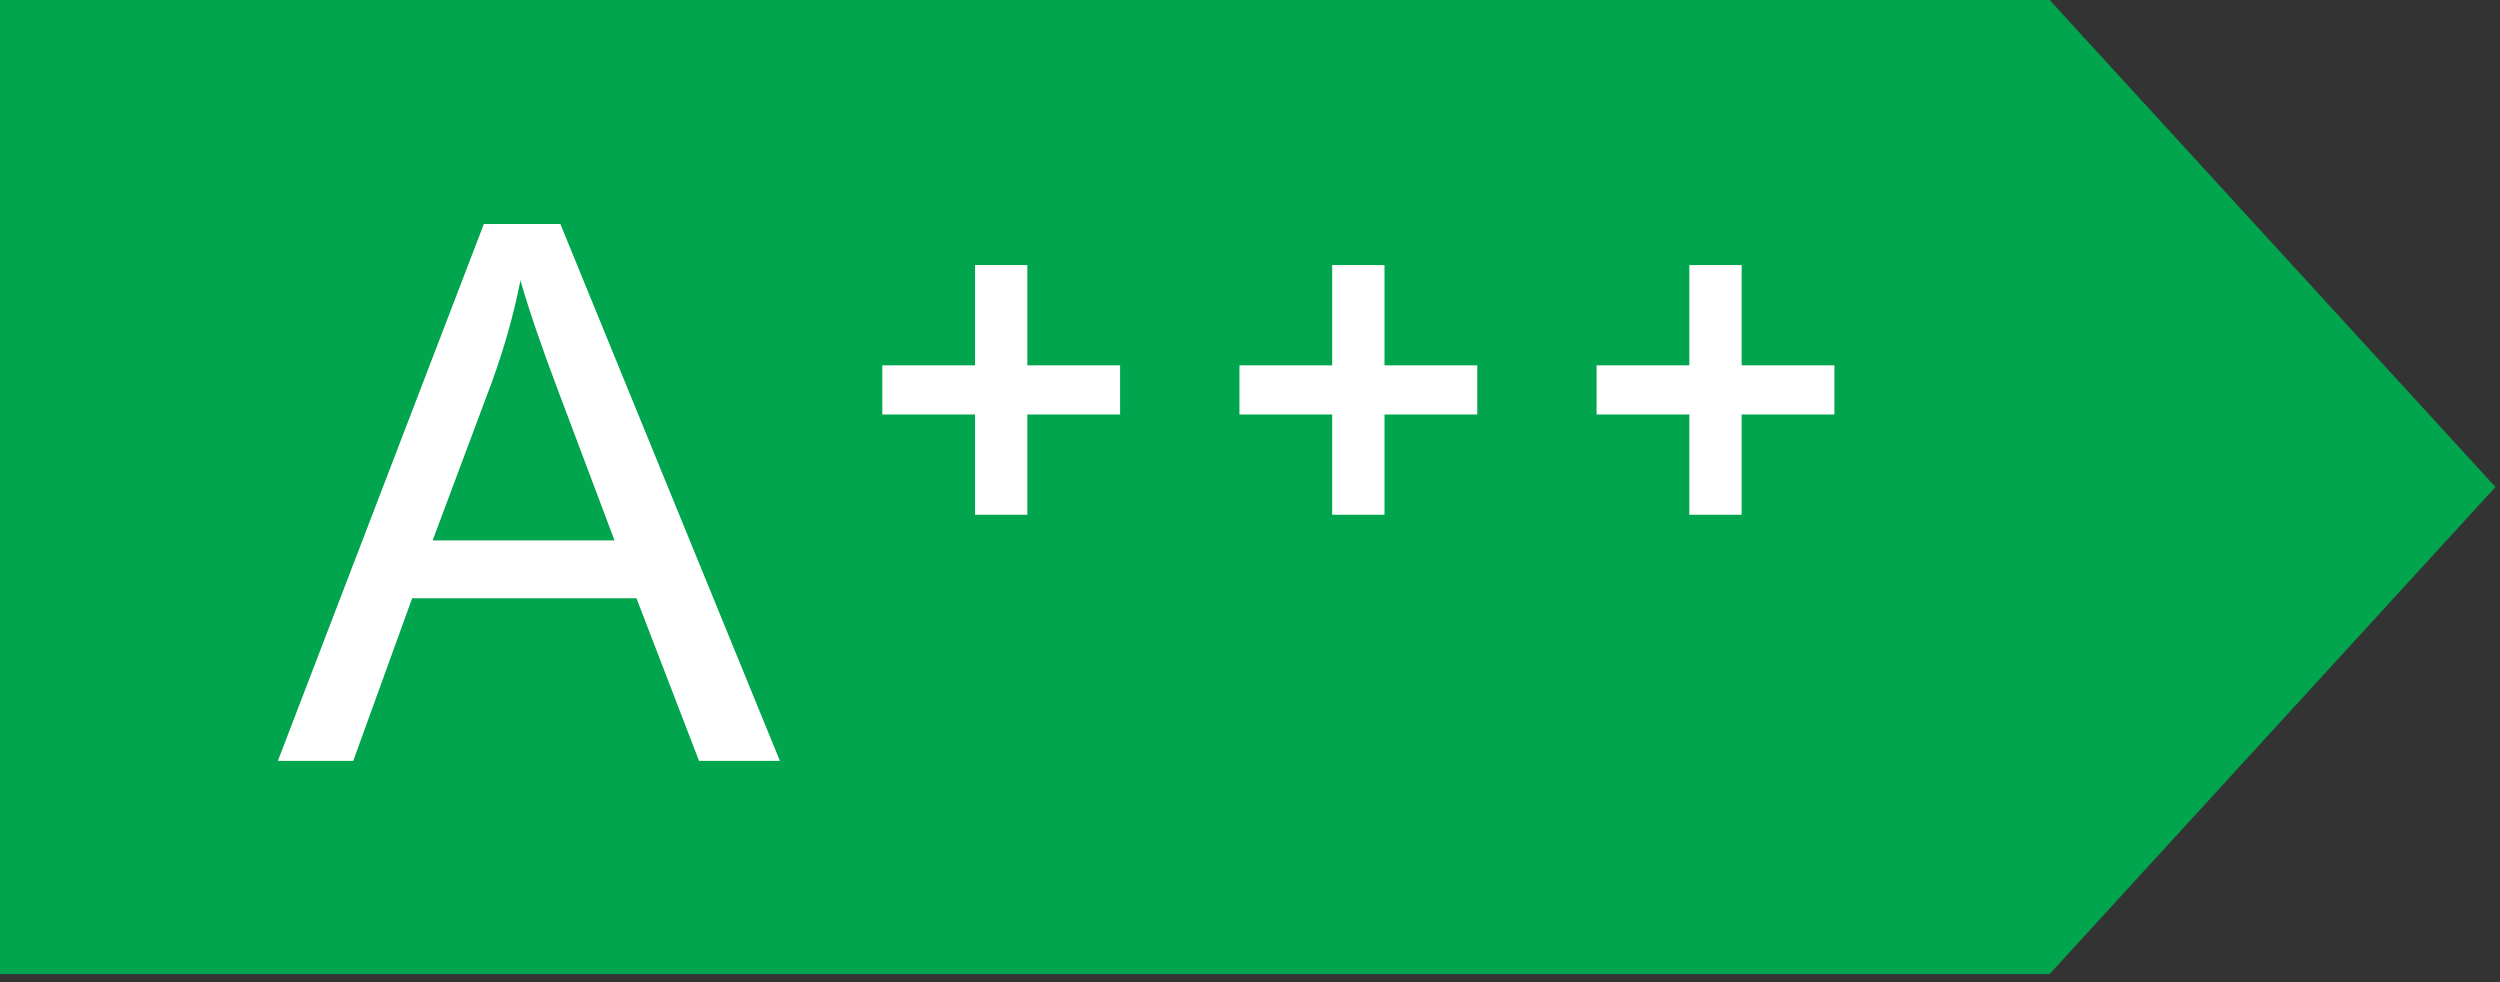
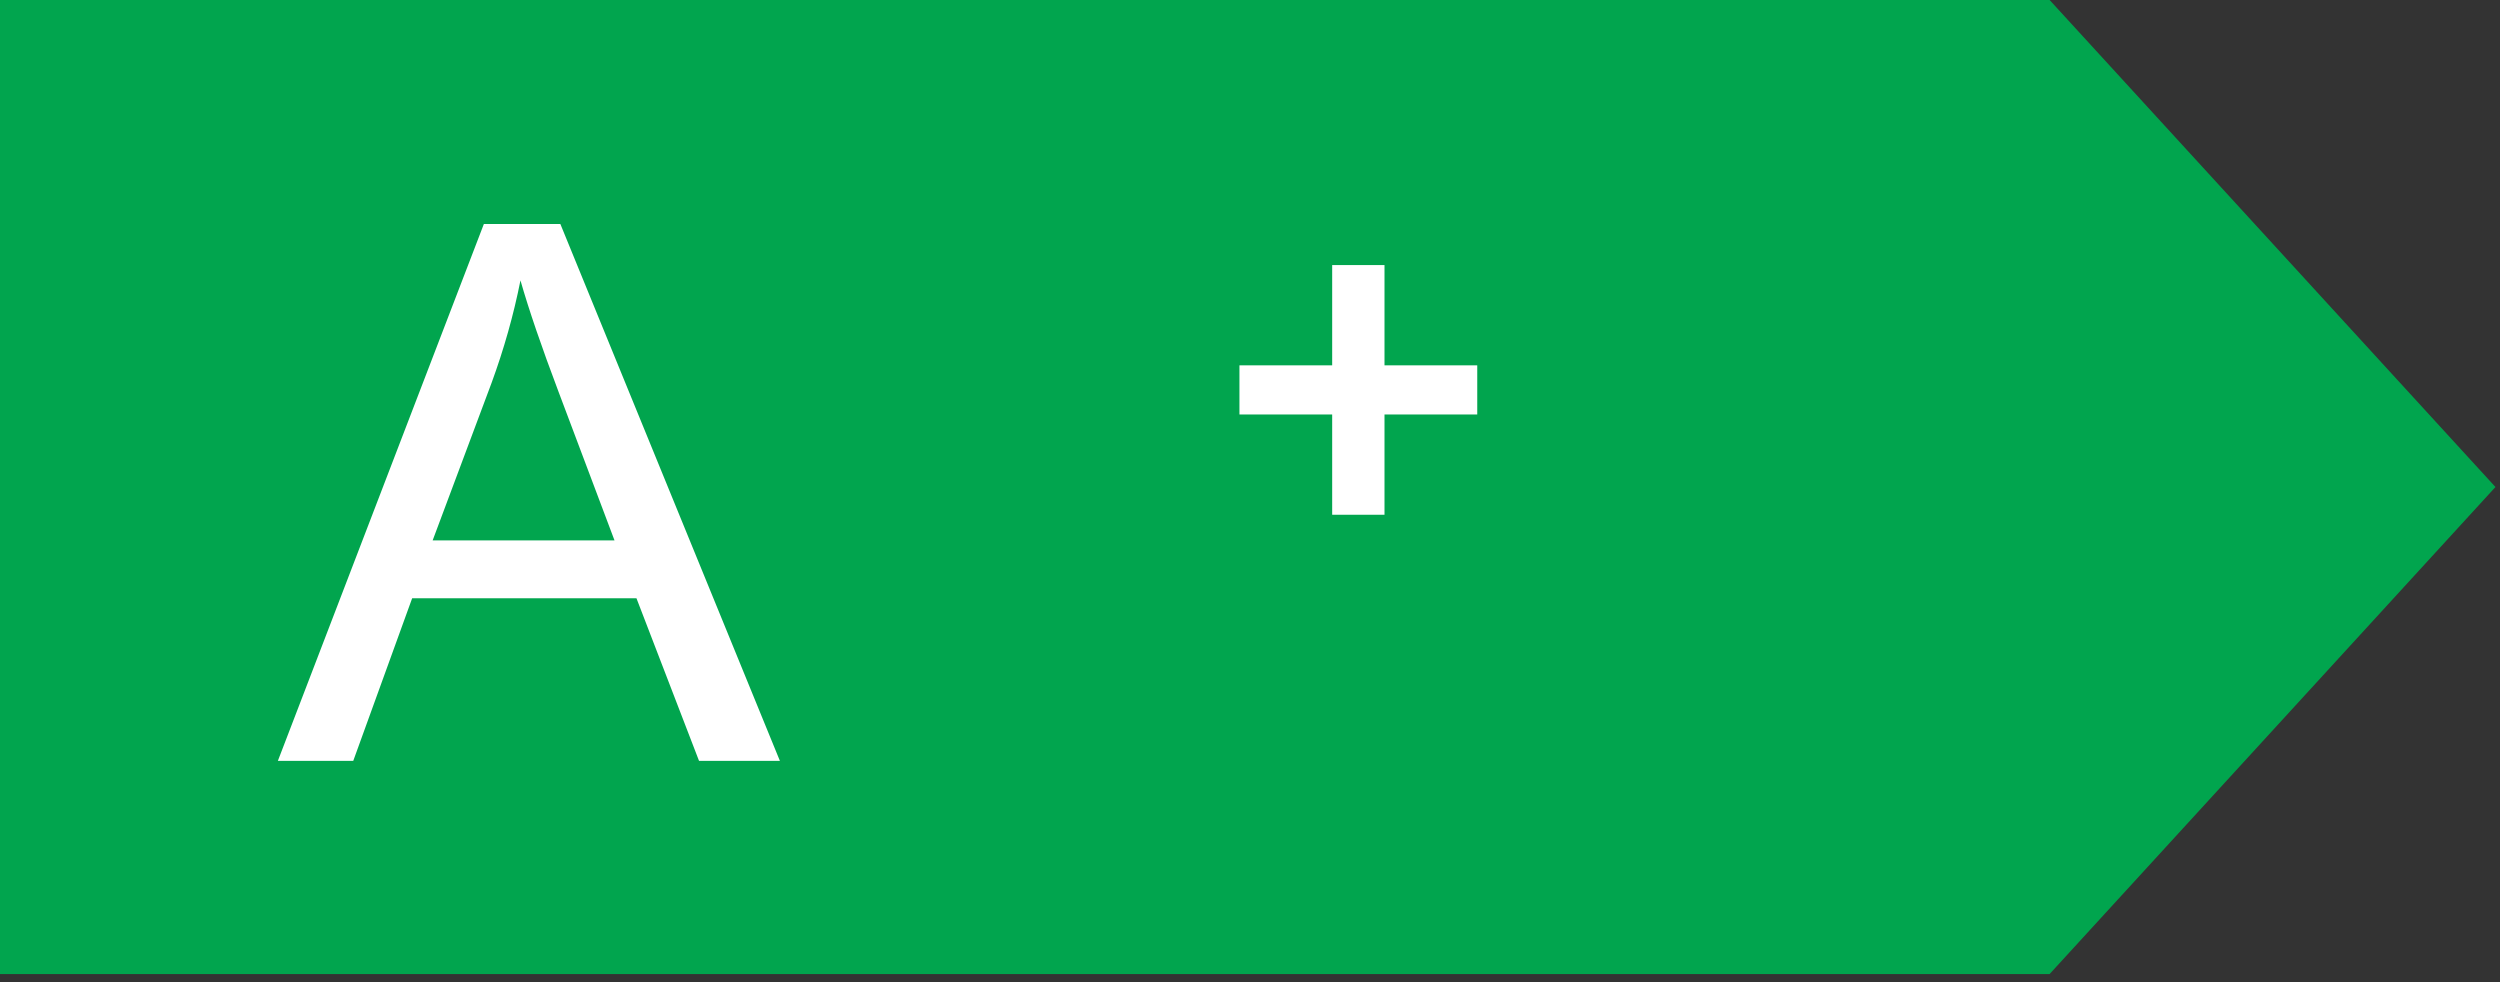
<svg xmlns="http://www.w3.org/2000/svg" width="100%" height="100%" viewBox="0 0 140 55" version="1.1" xml:space="preserve" style="fill-rule:evenodd;clip-rule:evenodd;stroke-linejoin:round;stroke-miterlimit:2;">
  <rect x="0" y="0" width="140" height="55" fill="#333333" stroke="none" />
  <g transform="matrix(1,0,0,1,-180.174,-222.727)">
    <g transform="matrix(1,0,0,1,180.174,186.363)">
      <g transform="matrix(0.732,0,0,1,0,0)">
        <path d="M156.801,36.364L0,36.364L0,90.91L156.801,90.91L190.909,63.637L156.801,36.364Z" style="fill:rgb(1,165,78);fill-rule:nonzero;" />
      </g>
      <g transform="matrix(1,0,0,1,-99,-3)">
        <g transform="matrix(0.501,0,0,1,20.622,-183.673)">
          <path d="M187.502,265.645L210.529,235.58L219.077,235.58L243.617,265.645L234.578,265.645L227.584,256.539L202.513,256.539L195.928,265.645L187.502,265.645ZM204.803,253.299L225.13,253.299L218.872,244.973C216.964,242.444 215.546,240.366 214.619,238.739C213.855,240.666 212.778,242.58 211.388,244.481L204.803,253.299Z" style="fill:white;fill-rule:nonzero;" />
        </g>
-         <path d="M148.409,59.823L153.602,59.823L153.602,54.208L156.532,54.208L156.532,59.823L161.726,59.823L161.726,62.575L156.532,62.575L156.532,68.19L153.602,68.19L153.602,62.575L148.409,62.575L148.409,59.823Z" style="fill:white;fill-rule:nonzero;" />
        <g transform="matrix(1,0,0,1,20,0)">
          <path d="M148.409,59.823L153.602,59.823L153.602,54.208L156.532,54.208L156.532,59.823L161.726,59.823L161.726,62.575L156.532,62.575L156.532,68.19L153.602,68.19L153.602,62.575L148.409,62.575L148.409,59.823Z" style="fill:white;fill-rule:nonzero;" />
        </g>
        <g transform="matrix(1,0,0,1,40,0)">
-           <path d="M148.409,59.823L153.602,59.823L153.602,54.208L156.532,54.208L156.532,59.823L161.726,59.823L161.726,62.575L156.532,62.575L156.532,68.19L153.602,68.19L153.602,62.575L148.409,62.575L148.409,59.823Z" style="fill:white;fill-rule:nonzero;" />
-         </g>
+           </g>
      </g>
    </g>
  </g>
</svg>